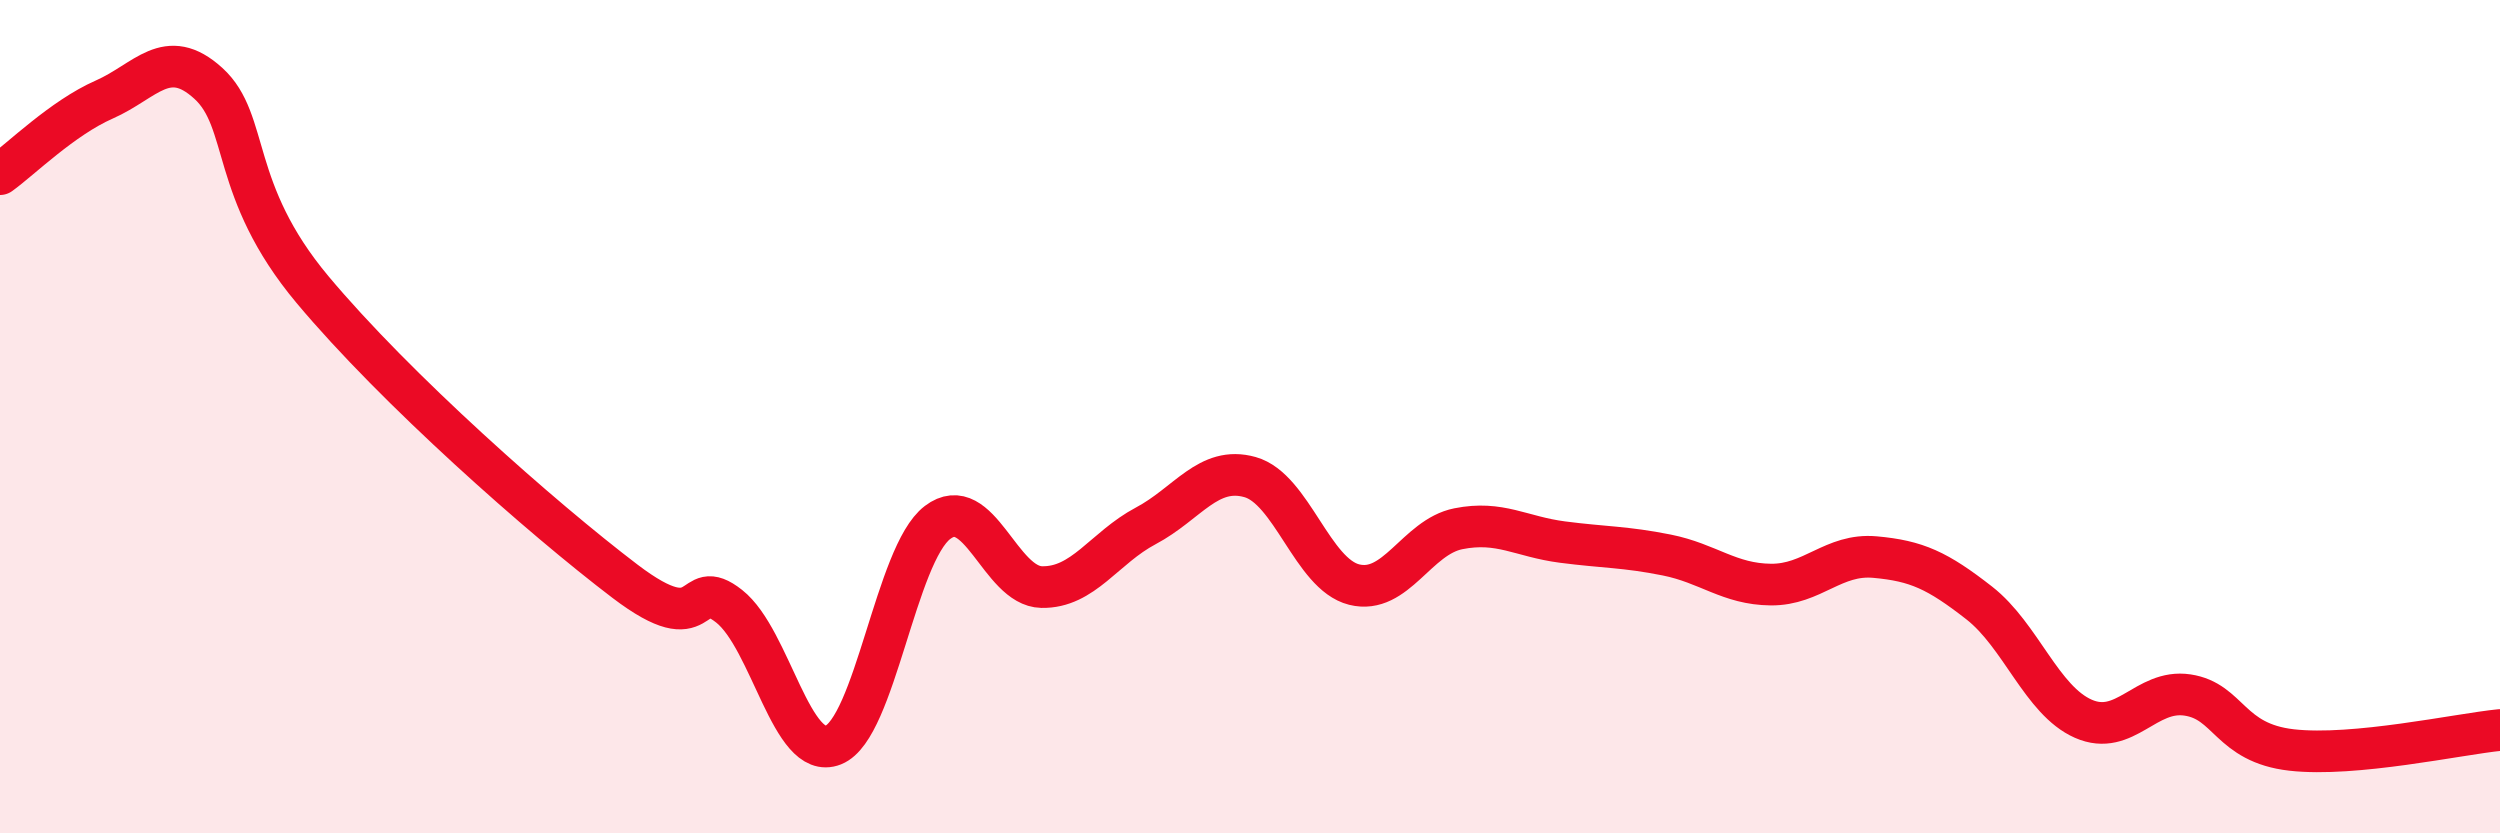
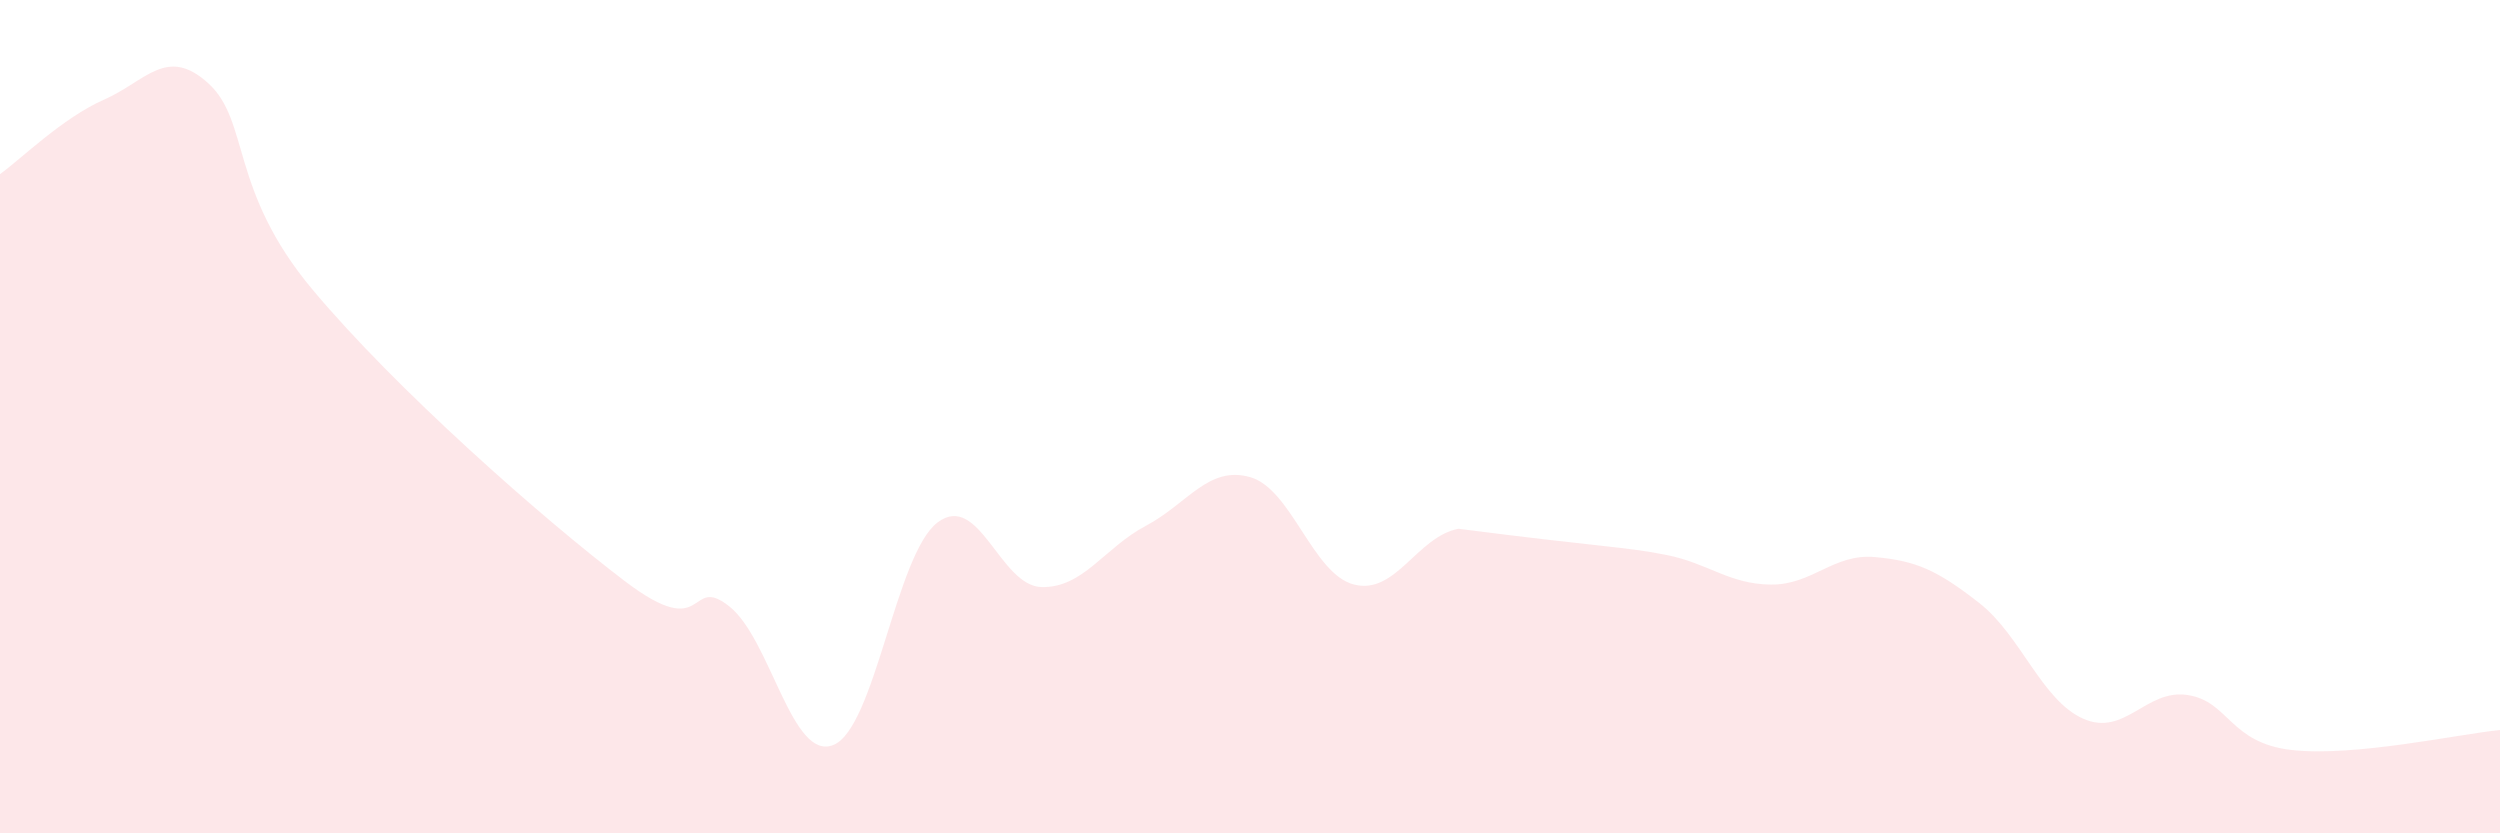
<svg xmlns="http://www.w3.org/2000/svg" width="60" height="20" viewBox="0 0 60 20">
-   <path d="M 0,4.18 C 0.5,3.82 1.5,2.83 2.5,2.39 C 3.5,1.95 4,1.09 5,2 C 6,2.91 5.5,4.56 7.5,6.95 C 9.5,9.34 13,12.43 15,13.95 C 17,15.47 16.5,13.76 17.5,14.55 C 18.5,15.34 19,18.28 20,17.88 C 21,17.48 21.5,13.3 22.5,12.54 C 23.5,11.78 24,14.07 25,14.09 C 26,14.11 26.5,13.15 27.5,12.62 C 28.5,12.09 29,11.17 30,11.45 C 31,11.73 31.5,13.78 32.5,14.03 C 33.5,14.28 34,12.89 35,12.69 C 36,12.49 36.5,12.88 37.5,13.01 C 38.5,13.14 39,13.12 40,13.32 C 41,13.52 41.5,14.02 42.5,14.03 C 43.5,14.04 44,13.28 45,13.37 C 46,13.46 46.5,13.69 47.5,14.47 C 48.5,15.25 49,16.81 50,17.25 C 51,17.69 51.5,16.53 52.5,16.68 C 53.5,16.83 53.5,17.83 55,18 C 56.5,18.17 59,17.62 60,17.52L60 20L0 20Z" fill="#EB0A25" opacity="0.1" stroke-linecap="round" stroke-linejoin="round" />
-   <path d="M 0,4.18 C 0.5,3.82 1.5,2.83 2.5,2.39 C 3.5,1.95 4,1.09 5,2 C 6,2.91 5.5,4.56 7.5,6.95 C 9.5,9.34 13,12.43 15,13.95 C 17,15.47 16.5,13.76 17.5,14.55 C 18.5,15.34 19,18.28 20,17.88 C 21,17.48 21.5,13.3 22.5,12.54 C 23.5,11.78 24,14.07 25,14.09 C 26,14.11 26.5,13.15 27.5,12.62 C 28.5,12.09 29,11.17 30,11.45 C 31,11.73 31.5,13.78 32.5,14.03 C 33.5,14.28 34,12.89 35,12.69 C 36,12.49 36.5,12.88 37.5,13.01 C 38.5,13.14 39,13.12 40,13.32 C 41,13.52 41.5,14.02 42.5,14.03 C 43.5,14.04 44,13.28 45,13.37 C 46,13.46 46.5,13.69 47.5,14.47 C 48.5,15.25 49,16.81 50,17.25 C 51,17.69 51.5,16.53 52.5,16.68 C 53.5,16.83 53.5,17.83 55,18 C 56.5,18.17 59,17.62 60,17.52" stroke="#EB0A25" stroke-width="1" fill="none" stroke-linecap="round" stroke-linejoin="round" />
+   <path d="M 0,4.18 C 0.5,3.82 1.5,2.83 2.5,2.39 C 3.5,1.95 4,1.09 5,2 C 6,2.91 5.5,4.56 7.5,6.95 C 9.5,9.34 13,12.43 15,13.95 C 17,15.47 16.5,13.76 17.5,14.55 C 18.5,15.34 19,18.28 20,17.88 C 21,17.48 21.5,13.3 22.5,12.54 C 23.5,11.78 24,14.07 25,14.09 C 26,14.11 26.5,13.15 27.5,12.62 C 28.5,12.09 29,11.17 30,11.45 C 31,11.73 31.5,13.78 32.5,14.03 C 33.5,14.28 34,12.89 35,12.69 C 38.5,13.14 39,13.12 40,13.32 C 41,13.52 41.5,14.02 42.5,14.03 C 43.5,14.04 44,13.28 45,13.37 C 46,13.46 46.5,13.69 47.5,14.47 C 48.5,15.25 49,16.81 50,17.25 C 51,17.69 51.5,16.53 52.5,16.68 C 53.5,16.83 53.5,17.83 55,18 C 56.5,18.17 59,17.62 60,17.52L60 20L0 20Z" fill="#EB0A25" opacity="0.1" stroke-linecap="round" stroke-linejoin="round" />
</svg>